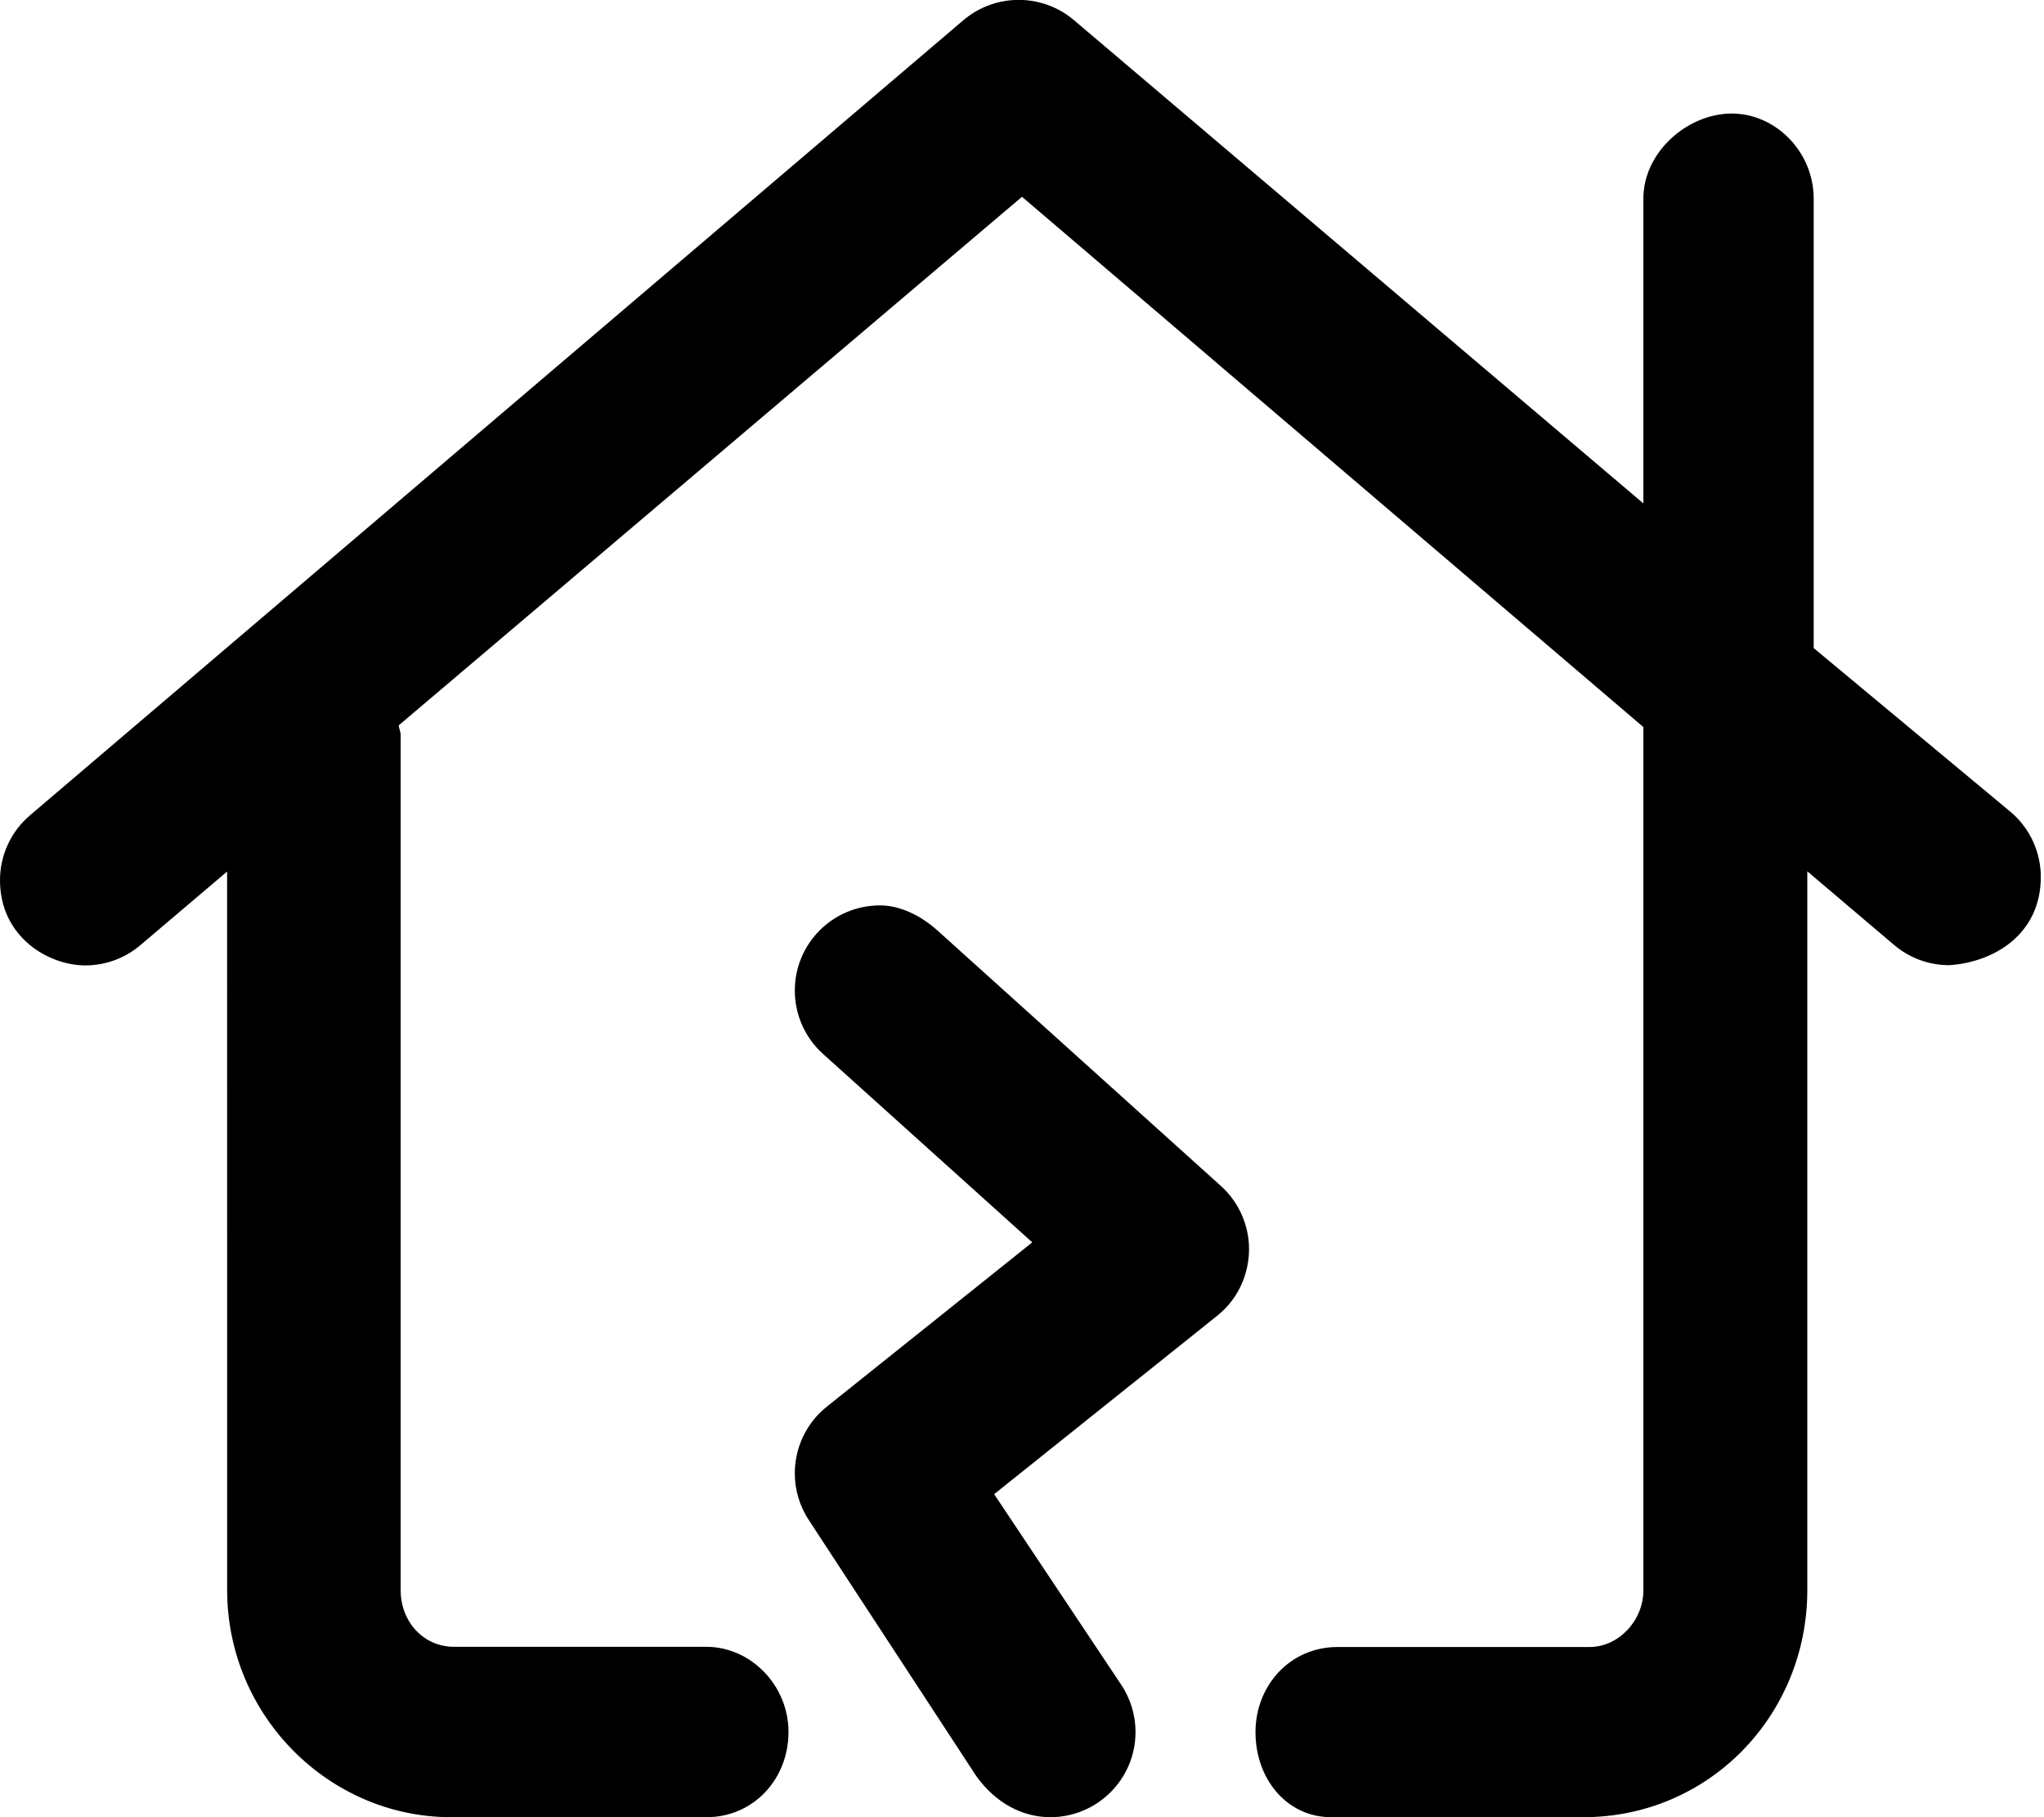
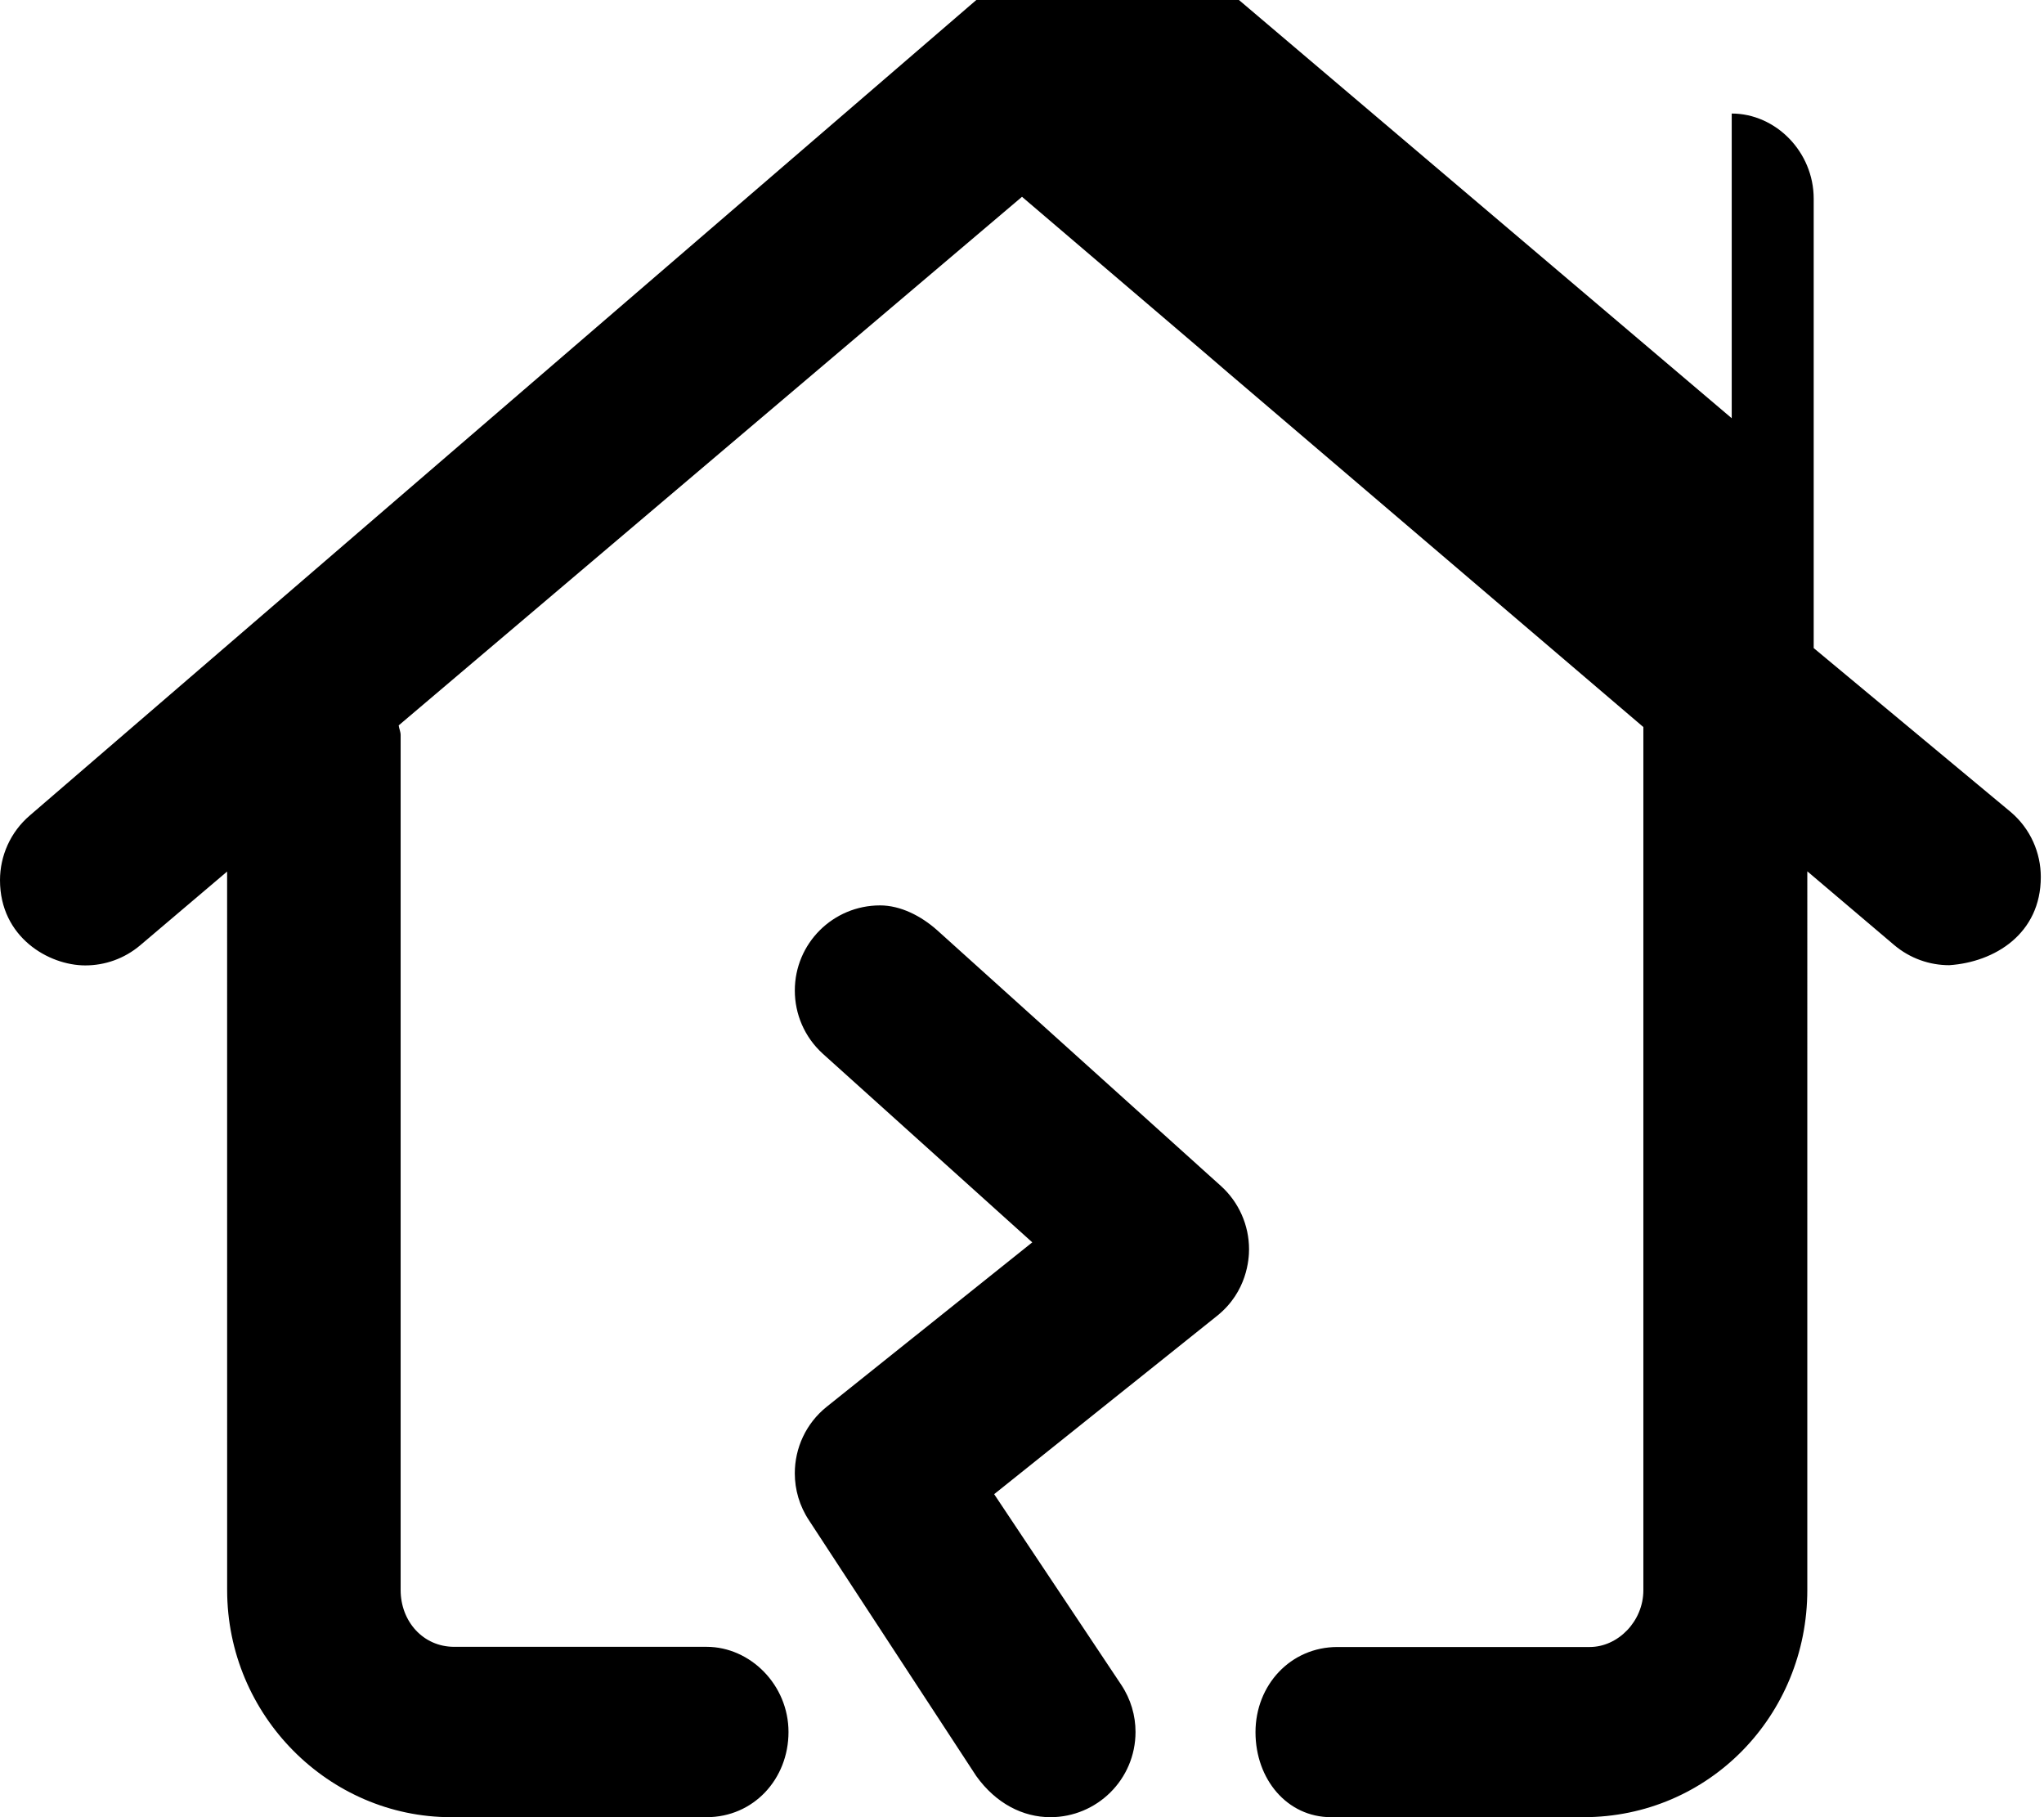
<svg xmlns="http://www.w3.org/2000/svg" viewBox="0 0 576 512">
-   <path d="M575.1 247.1c0-6.802-2.877-13.56-8.471-18.31L511.1 182.6V55.99c0-13.25-10.75-24-23.1-24S463.1 42.74 463.1 55.99v85.85l-160.5-136.2c-4.484-3.781-10.01-5.669-15.53-5.669c-5.523 0-11.05 1.887-15.53 5.669L8.472 229.7c-5.594 4.756-8.471 11.51-8.471 18.31c0 16.06 13.73 24 24.03 24c5.483 0 10.99-1.867 15.5-5.687l24.47-20.76L64.01 448c0 35.35 28.65 64 63.1 64h71.99c13.25 0 23.1-10.75 23.1-24s-10.75-24-23.1-24H128c-8.8 0-15.1-7.2-15.1-16V207.1c0-.963-.438-1.783-.549-2.717L288 55.45l175.1 149.4v243.2c0 8.8-7.2 16-15.1 16h-71.1c-13.25 0-23.1 10.75-23.1 24S362.7 512 375.1 512h71.1c35.35 0 63.1-28.65 63.1-64l.001-202.5l24.47 20.76c4.516 3.813 10.03 5.688 15.52 5.688C562.1 271.1 575.1 263.1 575.1 247.1zM264.1 262.1C259.5 258 253.7 255.1 248 255.1c-13.26 0-24.02 10.7-24.02 23.99c0 6.566 2.677 13.1 7.938 17.85l58.98 53.1l-57.92 46.31c-5.891 4.717-9.003 11.69-9.003 18.76c0 4.594 1.314 9.225 4.034 13.3l47.1 72C280.7 508.2 288.3 512 296 512c13.08 0 23.99-10.59 23.99-24.02c0-4.576-1.307-9.202-4.037-13.3l-35.8-53.69l62.83-50.25c8.482-6.796 8.998-16.03 8.998-18.75c0-6.782-2.873-13.28-7.935-17.85L264.1 262.1z" />
+   <path d="M575.1 247.1c0-6.802-2.877-13.56-8.471-18.31L511.1 182.6V55.99c0-13.25-10.75-24-23.1-24v85.85l-160.5-136.2c-4.484-3.781-10.01-5.669-15.53-5.669c-5.523 0-11.05 1.887-15.53 5.669L8.472 229.7c-5.594 4.756-8.471 11.51-8.471 18.31c0 16.06 13.73 24 24.03 24c5.483 0 10.99-1.867 15.5-5.687l24.47-20.76L64.01 448c0 35.35 28.65 64 63.1 64h71.99c13.25 0 23.1-10.75 23.1-24s-10.75-24-23.1-24H128c-8.8 0-15.1-7.2-15.1-16V207.1c0-.963-.438-1.783-.549-2.717L288 55.45l175.1 149.4v243.2c0 8.8-7.2 16-15.1 16h-71.1c-13.25 0-23.1 10.75-23.1 24S362.7 512 375.1 512h71.1c35.35 0 63.1-28.65 63.1-64l.001-202.5l24.47 20.76c4.516 3.813 10.03 5.688 15.52 5.688C562.1 271.1 575.1 263.1 575.1 247.1zM264.1 262.1C259.5 258 253.7 255.1 248 255.1c-13.26 0-24.02 10.7-24.02 23.99c0 6.566 2.677 13.1 7.938 17.85l58.98 53.1l-57.92 46.31c-5.891 4.717-9.003 11.69-9.003 18.76c0 4.594 1.314 9.225 4.034 13.3l47.1 72C280.7 508.2 288.3 512 296 512c13.08 0 23.99-10.59 23.99-24.02c0-4.576-1.307-9.202-4.037-13.3l-35.8-53.69l62.83-50.25c8.482-6.796 8.998-16.03 8.998-18.75c0-6.782-2.873-13.28-7.935-17.85L264.1 262.1z" />
</svg>